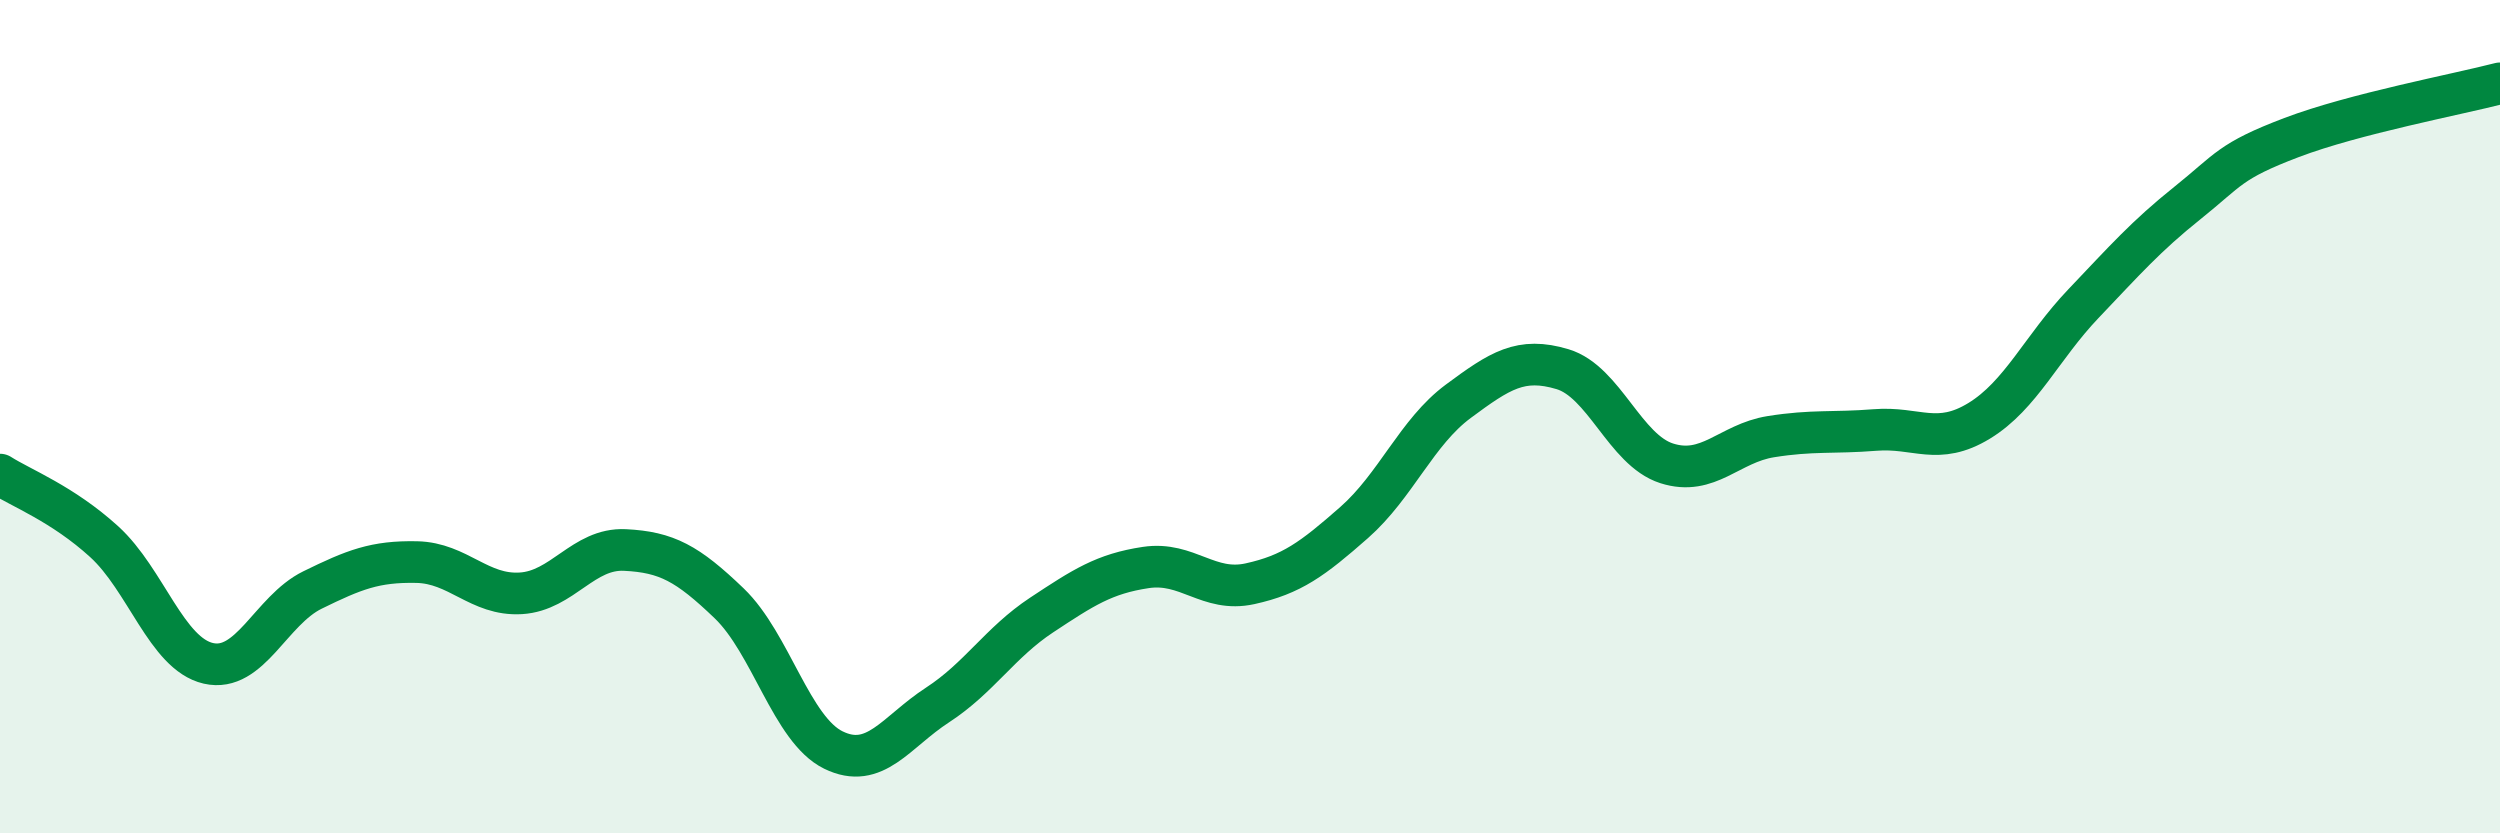
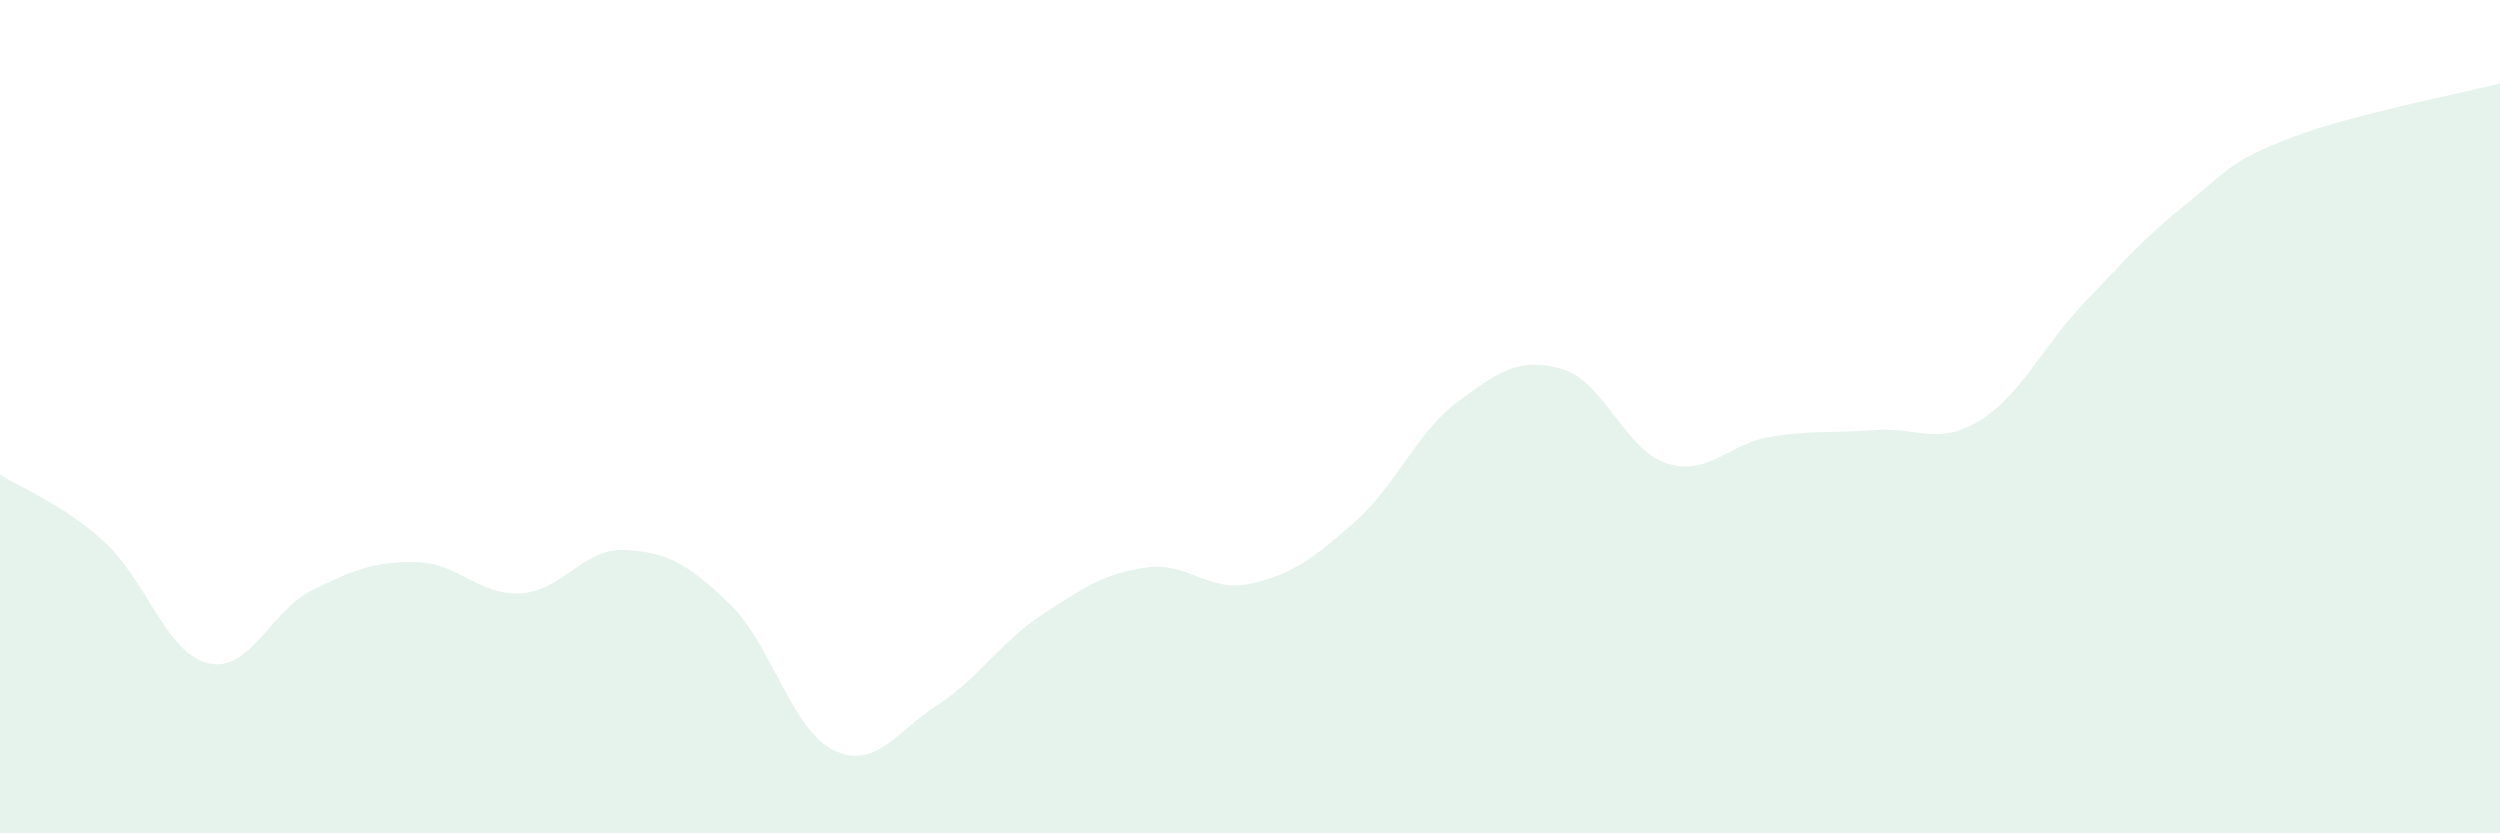
<svg xmlns="http://www.w3.org/2000/svg" width="60" height="20" viewBox="0 0 60 20">
  <path d="M 0,11.39 C 0.5,11.71 1.5,12.09 2.5,13 C 3.5,13.91 4,15.69 5,15.92 C 6,16.15 6.5,14.65 7.5,14.16 C 8.5,13.67 9,13.47 10,13.49 C 11,13.51 11.5,14.3 12.5,14.24 C 13.5,14.18 14,13.15 15,13.2 C 16,13.25 16.5,13.52 17.5,14.48 C 18.5,15.44 19,17.51 20,18 C 21,18.49 21.5,17.57 22.5,16.92 C 23.5,16.27 24,15.42 25,14.76 C 26,14.1 26.5,13.77 27.5,13.62 C 28.5,13.47 29,14.23 30,14.01 C 31,13.79 31.5,13.42 32.5,12.54 C 33.5,11.66 34,10.37 35,9.63 C 36,8.89 36.5,8.56 37.5,8.86 C 38.5,9.16 39,10.8 40,11.12 C 41,11.44 41.5,10.64 42.5,10.48 C 43.5,10.32 44,10.4 45,10.32 C 46,10.24 46.5,10.71 47.5,10.1 C 48.5,9.49 49,8.34 50,7.29 C 51,6.24 51.5,5.67 52.5,4.87 C 53.5,4.07 53.5,3.87 55,3.3 C 56.5,2.73 59,2.26 60,2L60 20L0 20Z" fill="#008740" opacity="0.1" stroke-linecap="round" stroke-linejoin="round" />
-   <path d="M 0,11.39 C 0.5,11.71 1.5,12.09 2.5,13 C 3.5,13.91 4,15.69 5,15.92 C 6,16.15 6.5,14.65 7.5,14.16 C 8.5,13.67 9,13.47 10,13.49 C 11,13.51 11.5,14.3 12.5,14.24 C 13.5,14.18 14,13.15 15,13.2 C 16,13.25 16.5,13.52 17.5,14.48 C 18.5,15.44 19,17.51 20,18 C 21,18.49 21.5,17.57 22.5,16.92 C 23.5,16.27 24,15.42 25,14.76 C 26,14.1 26.5,13.77 27.5,13.62 C 28.5,13.47 29,14.23 30,14.01 C 31,13.79 31.5,13.42 32.5,12.54 C 33.5,11.66 34,10.37 35,9.63 C 36,8.89 36.5,8.56 37.5,8.86 C 38.5,9.16 39,10.8 40,11.12 C 41,11.44 41.5,10.64 42.5,10.48 C 43.5,10.32 44,10.4 45,10.32 C 46,10.24 46.5,10.71 47.5,10.1 C 48.5,9.49 49,8.34 50,7.29 C 51,6.24 51.5,5.67 52.5,4.87 C 53.5,4.07 53.5,3.87 55,3.3 C 56.5,2.73 59,2.26 60,2" stroke="#008740" stroke-width="1" fill="none" stroke-linecap="round" stroke-linejoin="round" />
</svg>